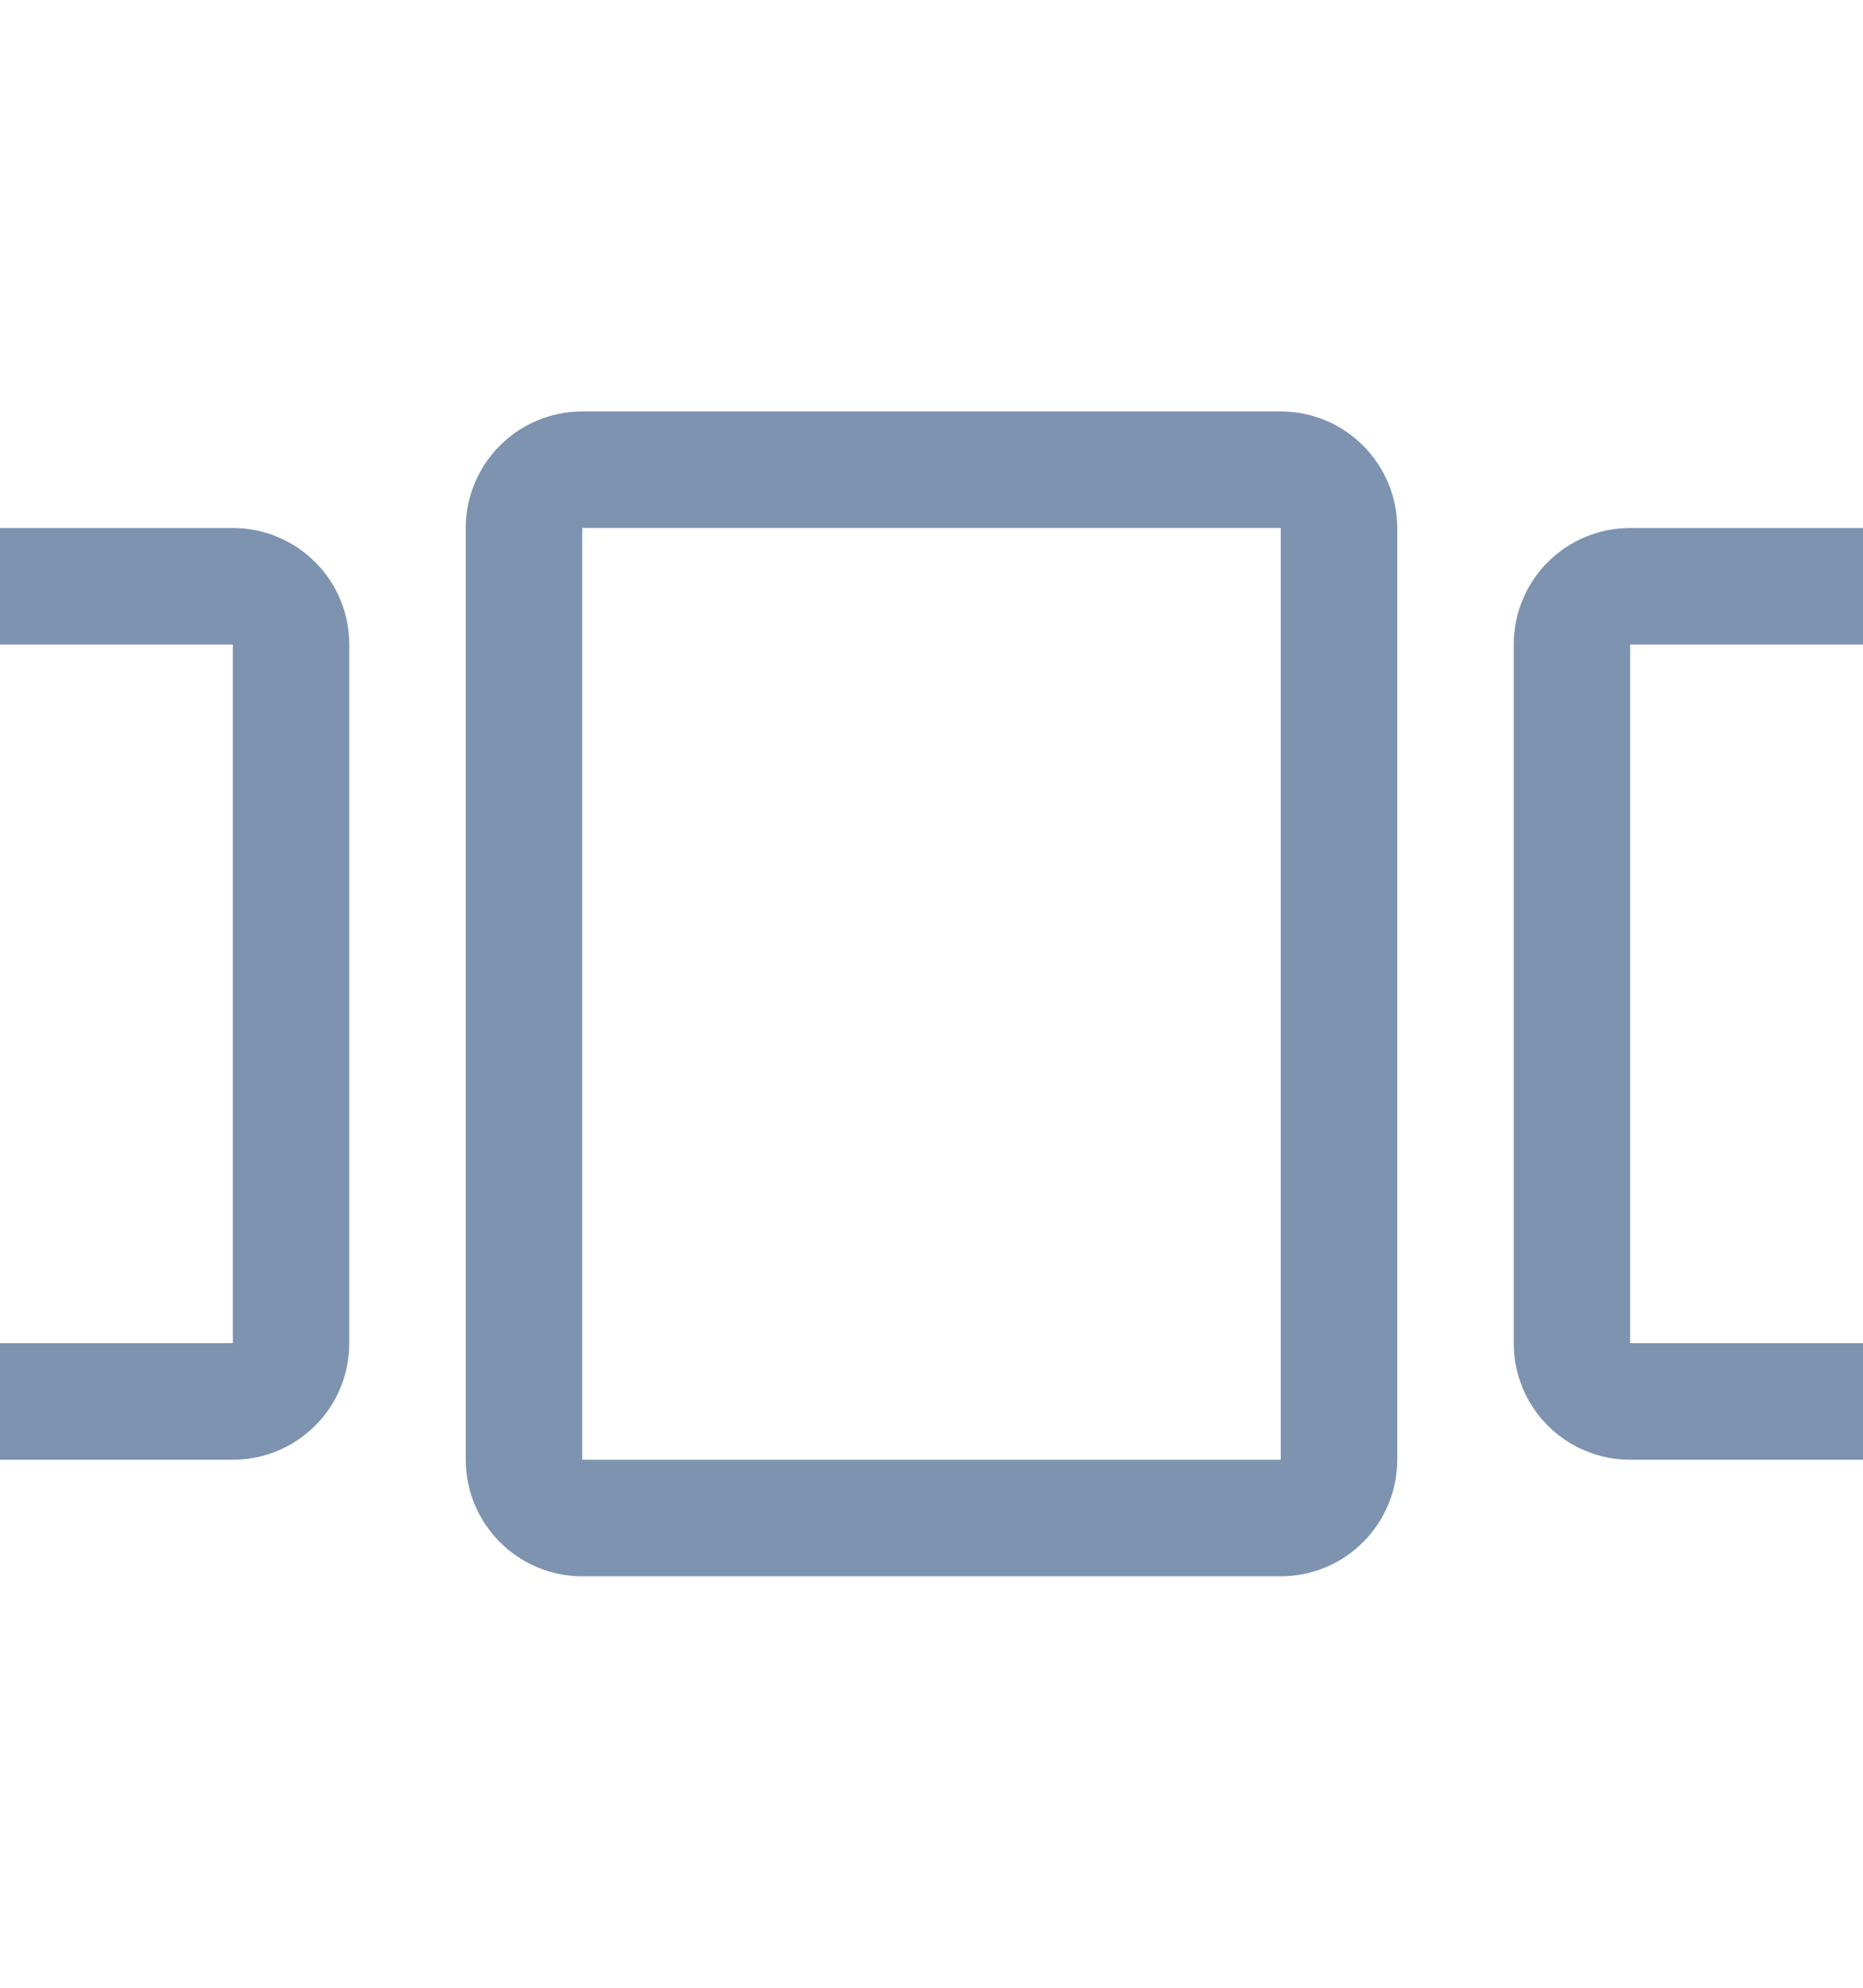
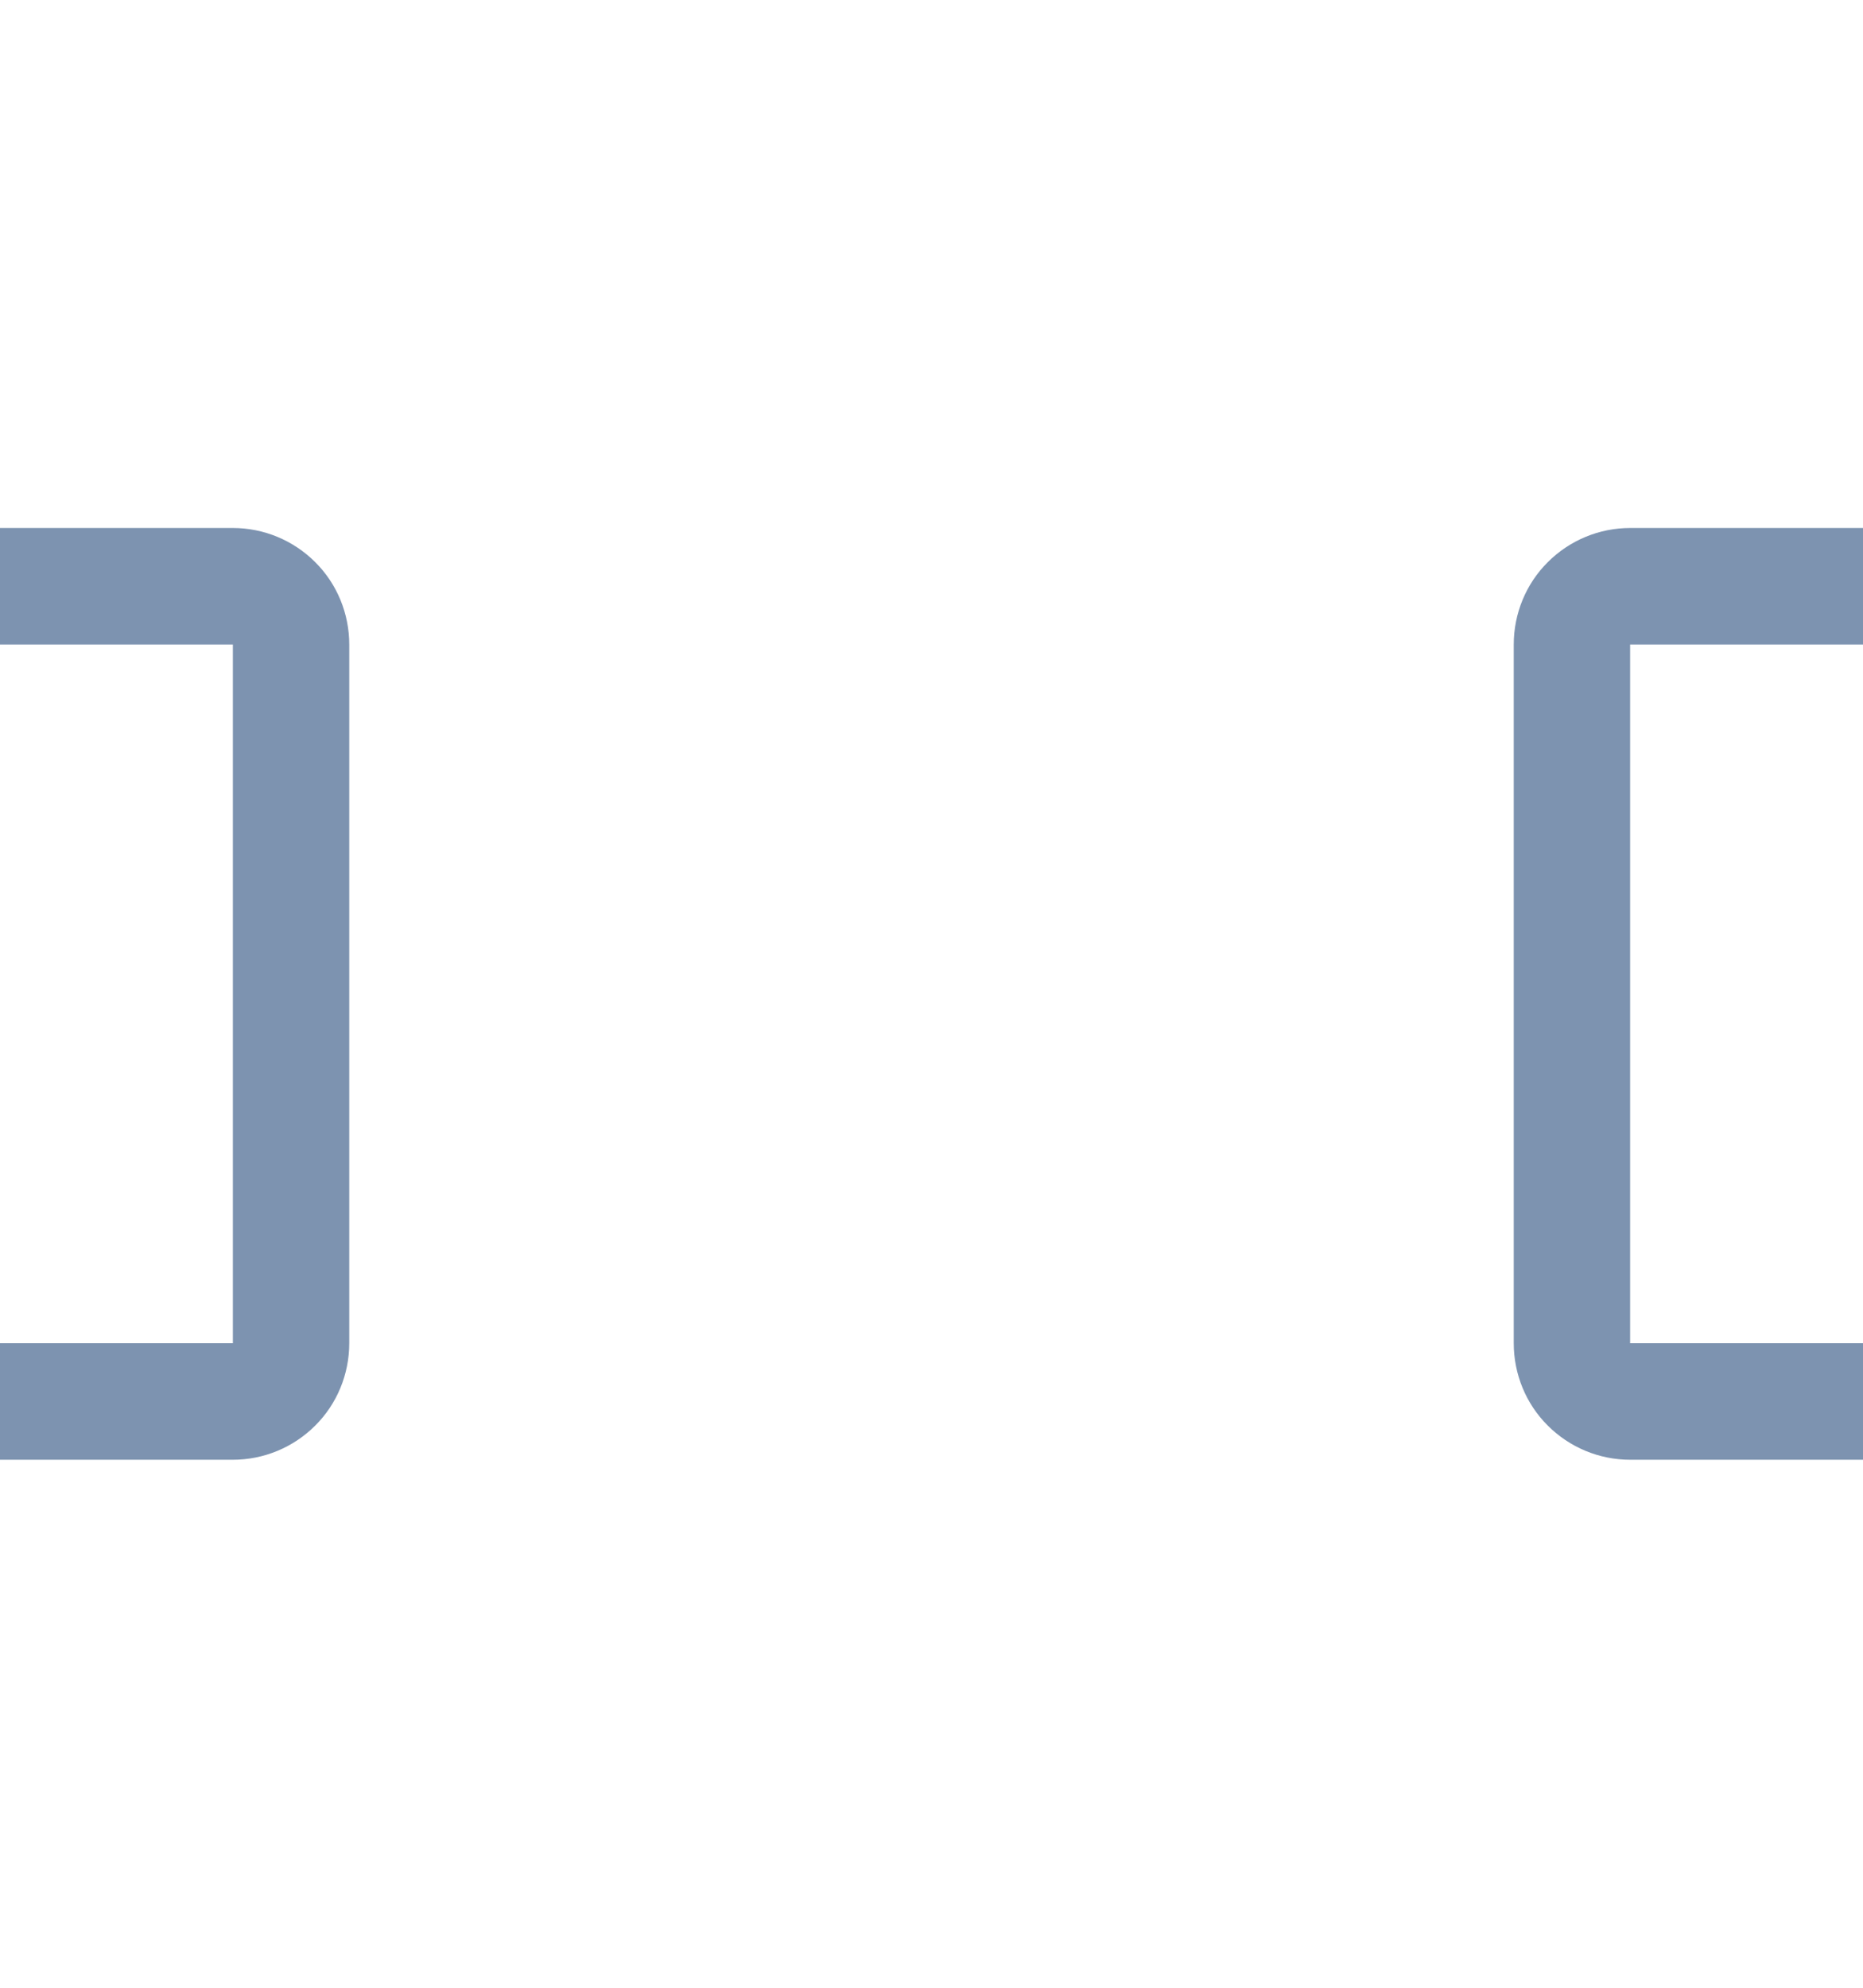
<svg xmlns="http://www.w3.org/2000/svg" fill="none" viewBox="0 0 15 16" height="16" width="15">
-   <path fill="#7D93B0" d="M10.312 12.688H4.688C4.439 12.688 4.2 12.589 4.025 12.413C3.849 12.237 3.75 11.999 3.75 11.75V4.25C3.75 4.001 3.849 3.763 4.025 3.587C4.2 3.411 4.439 3.312 4.688 3.312H10.312C10.561 3.312 10.8 3.411 10.975 3.587C11.151 3.763 11.25 4.001 11.25 4.25V11.75C11.25 11.999 11.151 12.237 10.975 12.413C10.8 12.589 10.561 12.688 10.312 12.688ZM4.688 4.25V11.75H10.312V4.25H4.688Z" />
  <path fill="#7D93B0" d="M1.875 11.75H0V10.812H1.875V5.188H0V4.25H1.875C2.124 4.25 2.362 4.349 2.538 4.525C2.714 4.7 2.812 4.939 2.812 5.188V10.812C2.812 11.061 2.714 11.3 2.538 11.475C2.362 11.651 2.124 11.75 1.875 11.75Z" />
  <path fill="#7D93B0" d="M15 11.75H13.125C12.876 11.75 12.638 11.651 12.462 11.475C12.286 11.3 12.188 11.061 12.188 10.812V5.188C12.188 4.939 12.286 4.7 12.462 4.525C12.638 4.349 12.876 4.25 13.125 4.25H15V5.188H13.125V10.812H15V11.75Z" />
</svg>